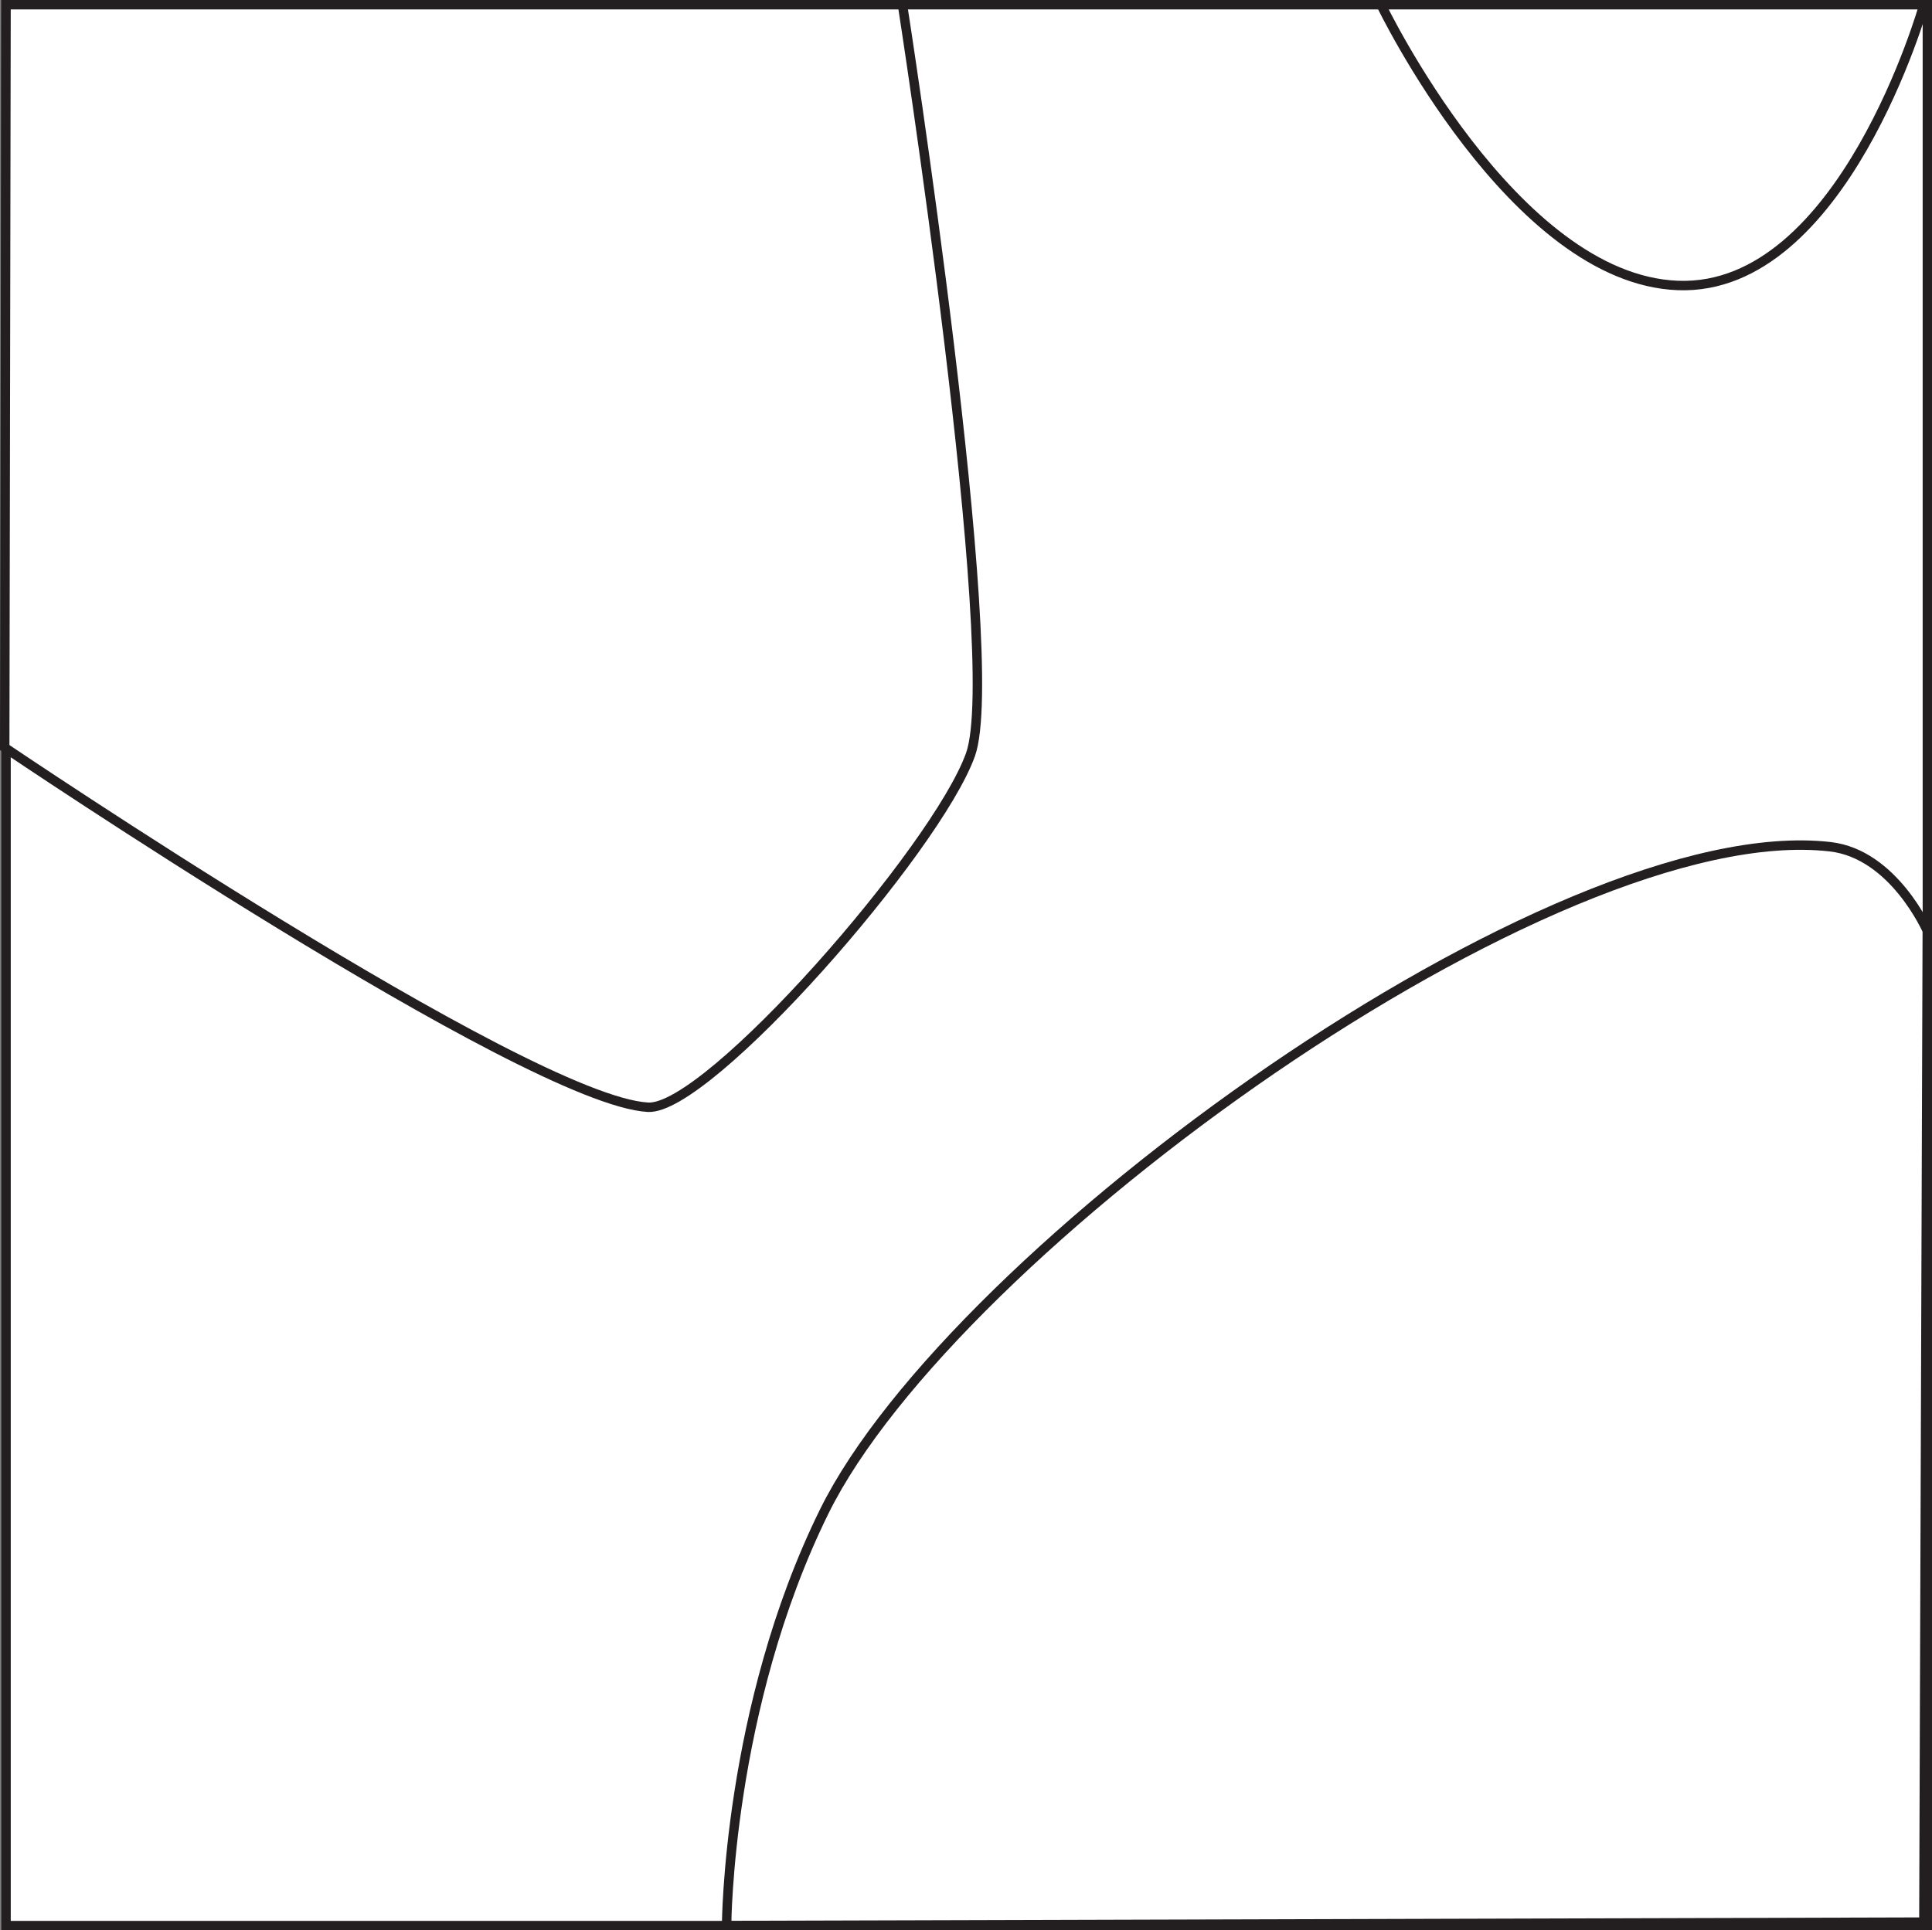
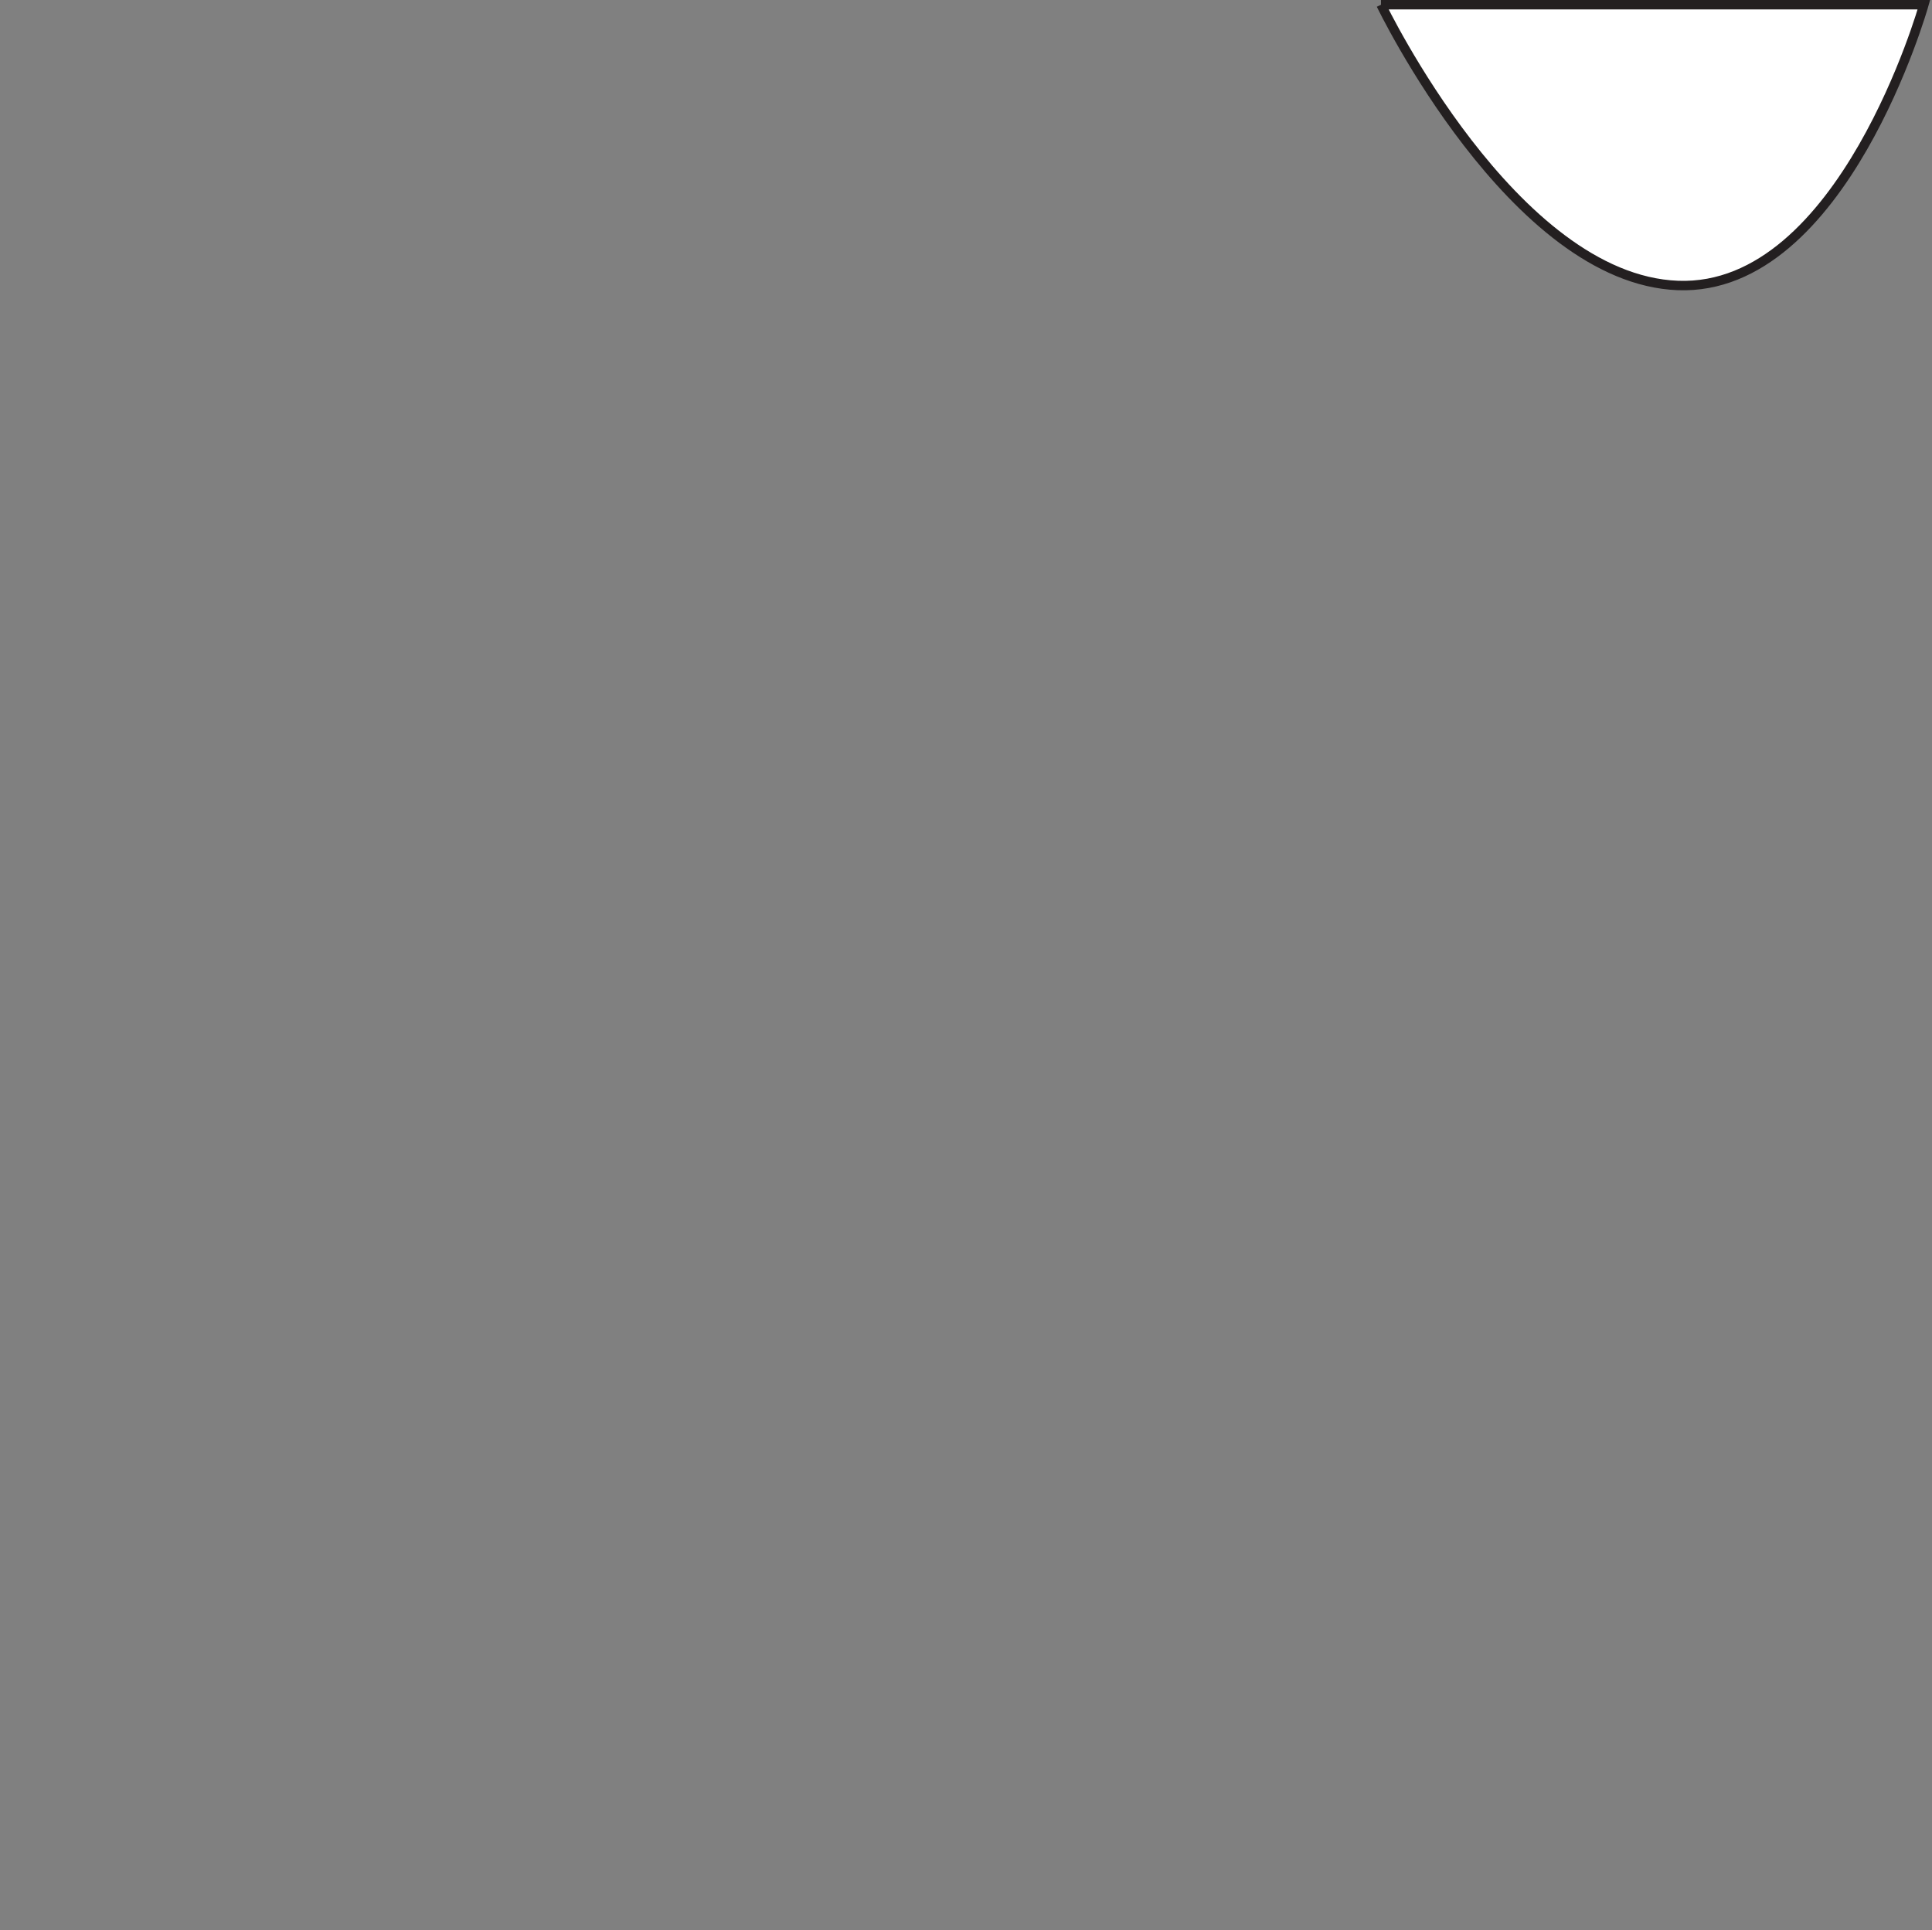
<svg xmlns="http://www.w3.org/2000/svg" viewBox="0 0 204.87 204.74" id="Layer_1">
  <rect x="0" y="0" width="204.87" height="204.74" fill="#808080" stroke="none" />
  <defs>
    <style>
      .cls-1 {
        fill: #fff;
        stroke: #231f20;
        stroke-miterlimit: 10;
      }
    </style>
  </defs>
-   <rect height="203.74" width="203.74" y=".5" x=".64" class="cls-1" />
-   <path d="M.5,79.29s55.35,37.43,68.21,38.15c6.39.36,30.6-27.35,34.2-37.4S95.7.5,95.7.5H.64l-.14,78.79Z" class="cls-1" />
-   <path d="M77.05,204.23s.08-23.06,10.35-43.91c13.65-27.7,77.46-73.87,106.68-70.51,6.74.78,10.29,8.91,10.29,8.91l-.36,105.15-126.97.36Z" class="cls-1" />
  <path d="M146.45.5s13.99,29.13,31.49,29.78S204.01.5,204.01.5h-57.57Z" class="cls-1" />
</svg>